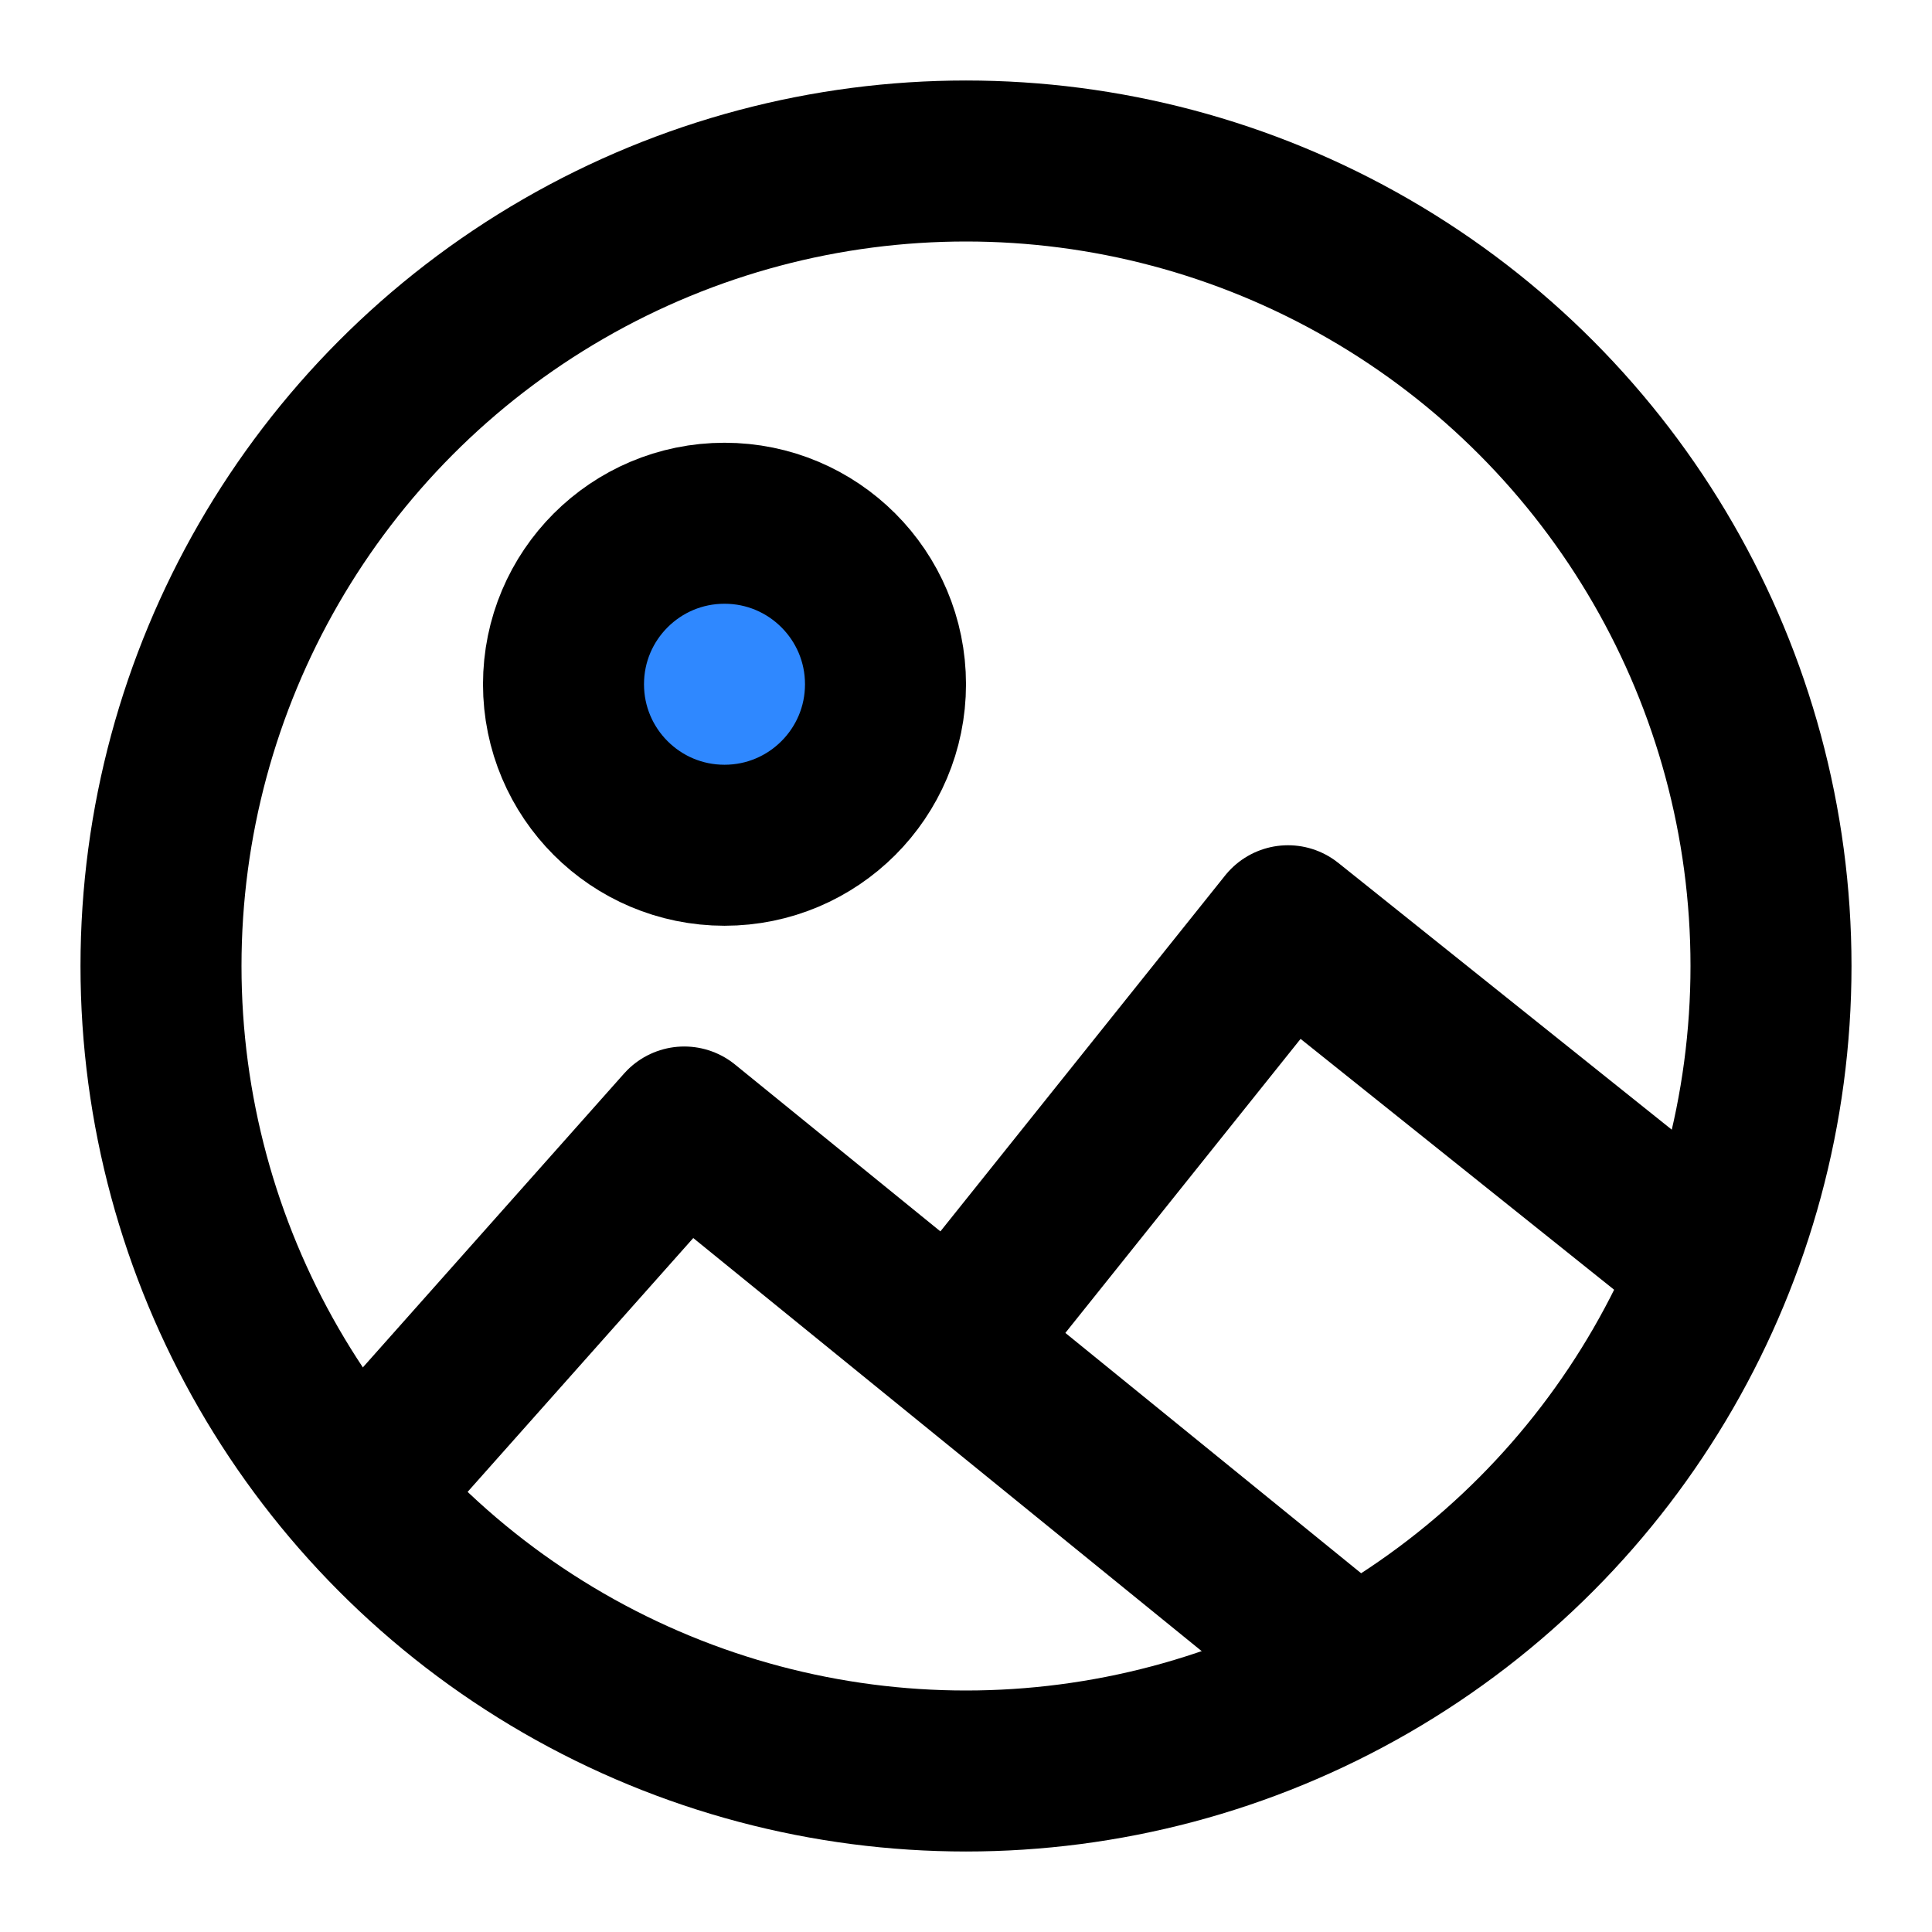
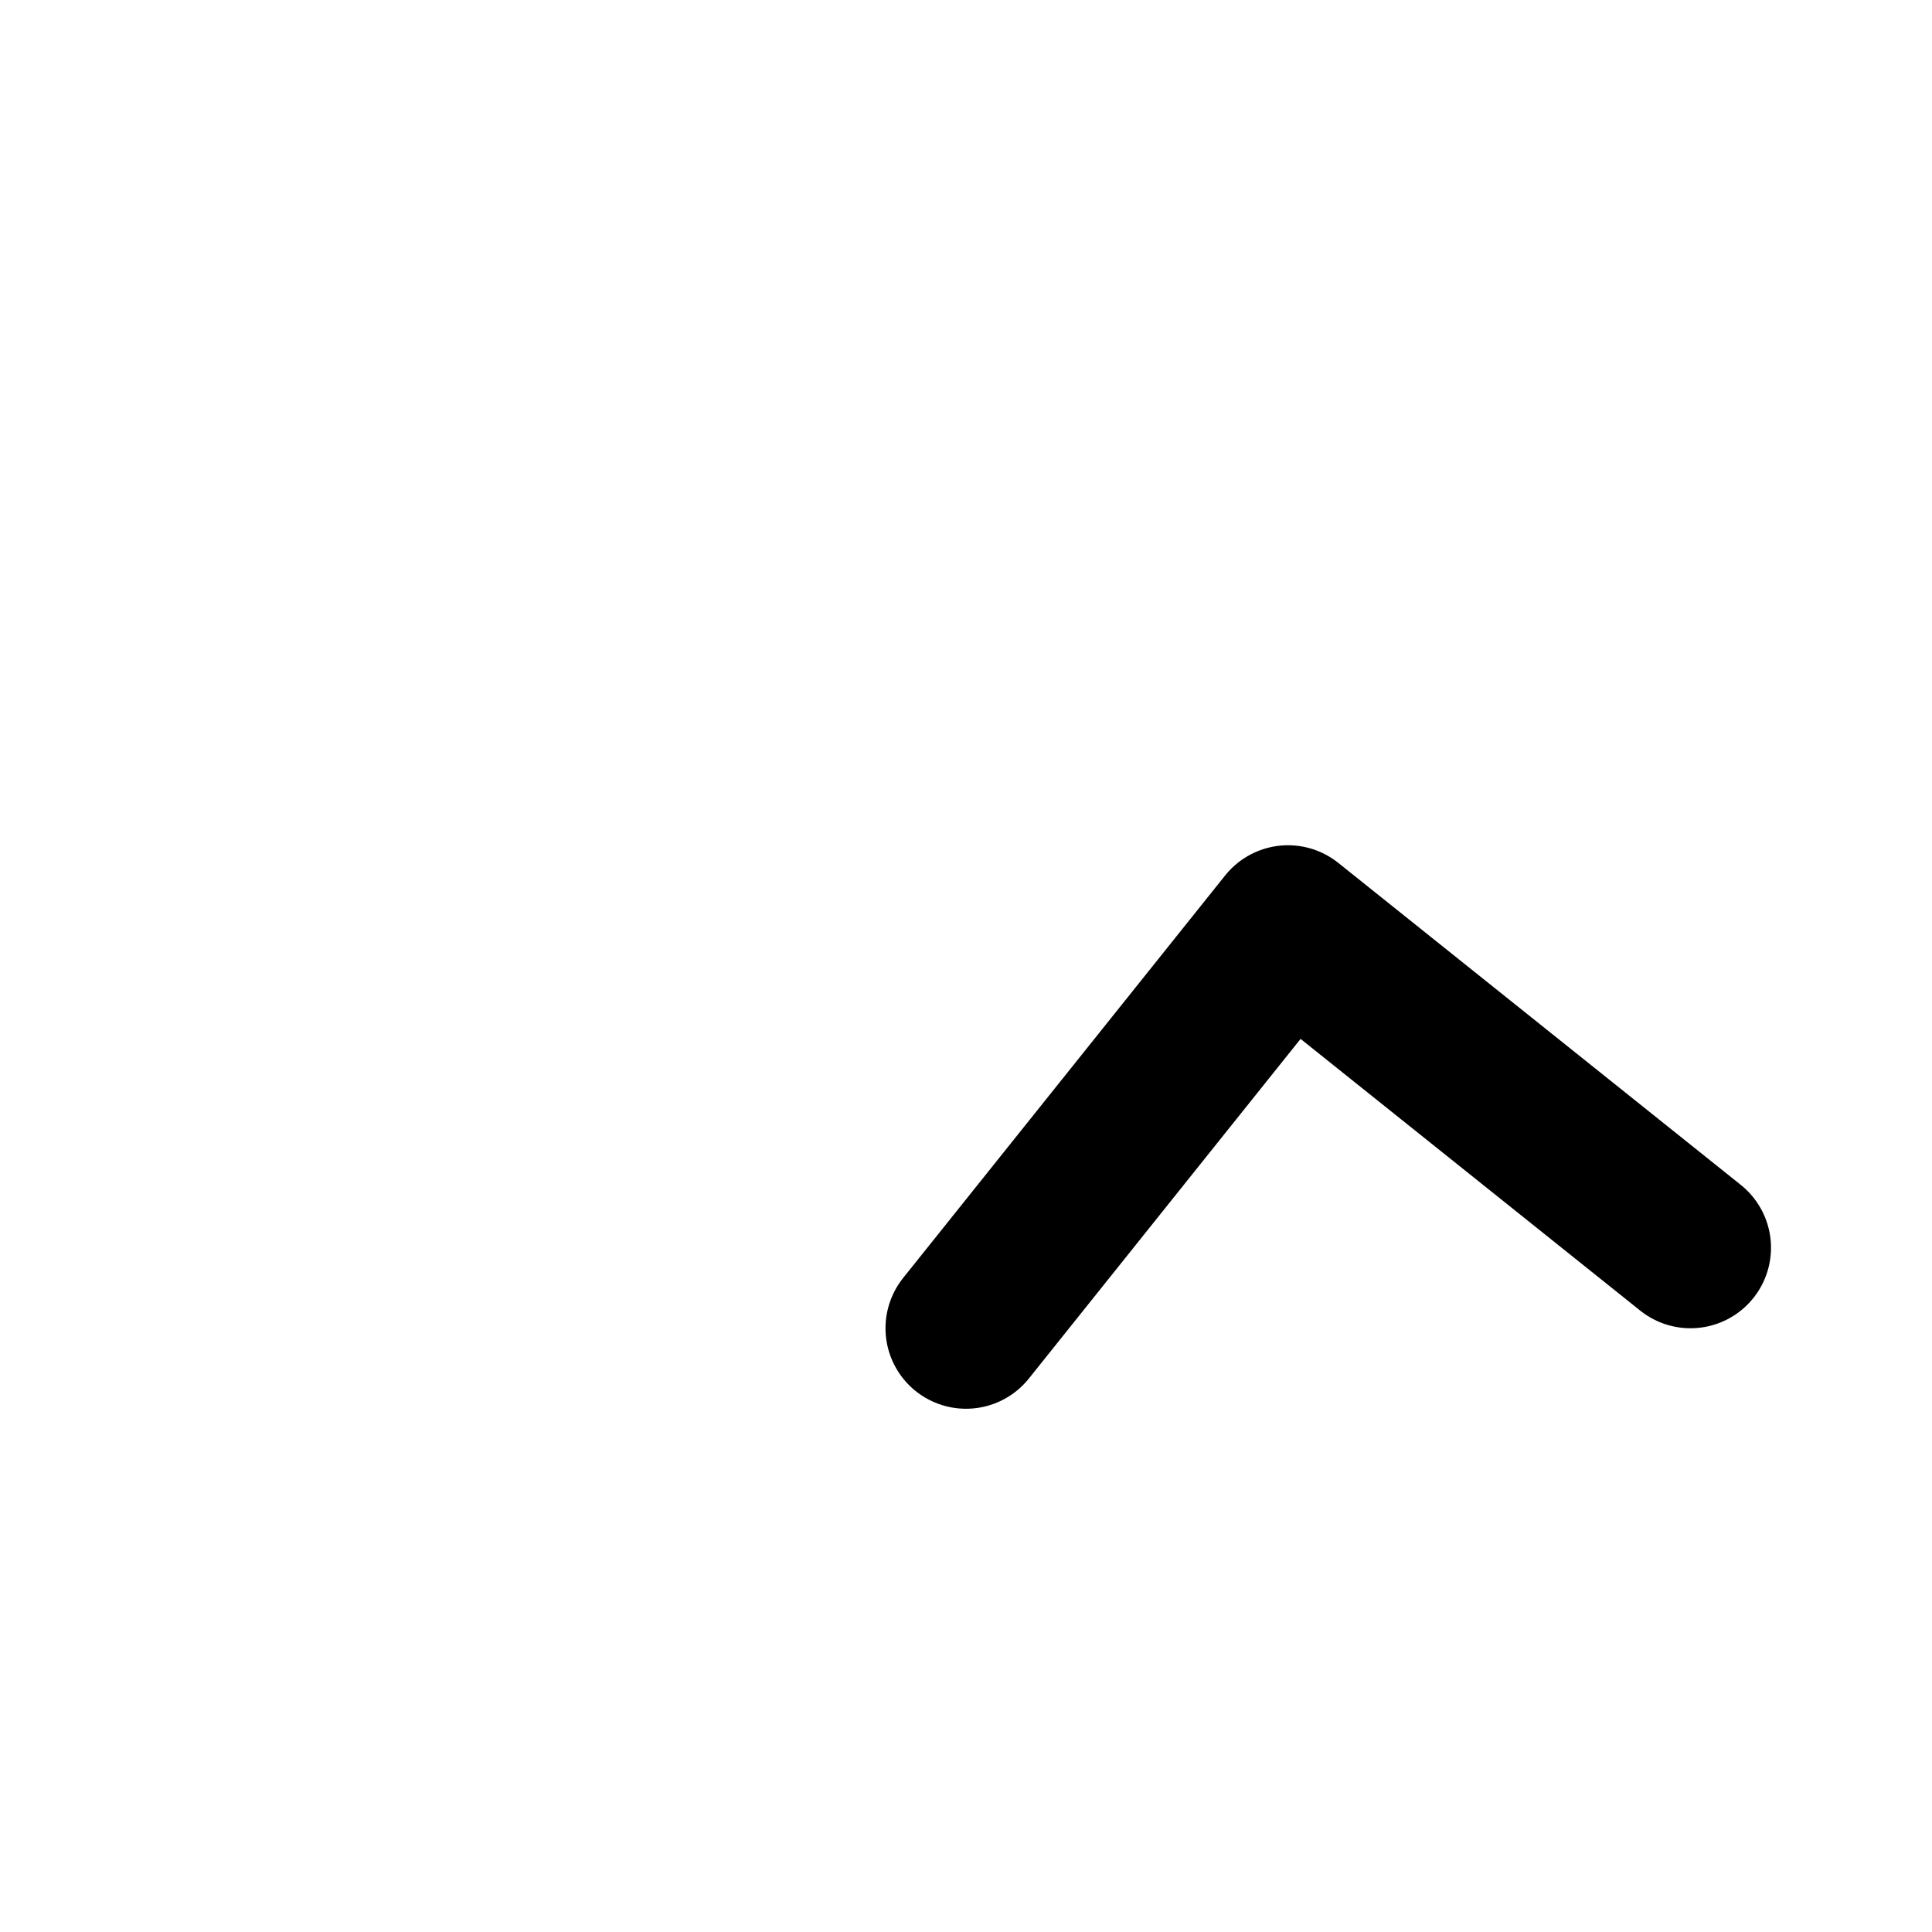
<svg xmlns="http://www.w3.org/2000/svg" width="48" height="48" viewBox="0 0 48 48" fill="none">
-   <circle cx="24" cy="24" r="20" stroke="black" stroke-width="4" stroke-linecap="round" stroke-linejoin="round" />
-   <path d="M9 37L17 28L33 41" stroke="black" stroke-width="4" stroke-linecap="round" stroke-linejoin="round" />
-   <circle cx="18" cy="17" r="4" fill="#2F88FF" stroke="black" stroke-width="4" />
  <path d="M24 33L32 23L42 31" stroke="black" stroke-width="4" stroke-linecap="round" stroke-linejoin="round" />
</svg>